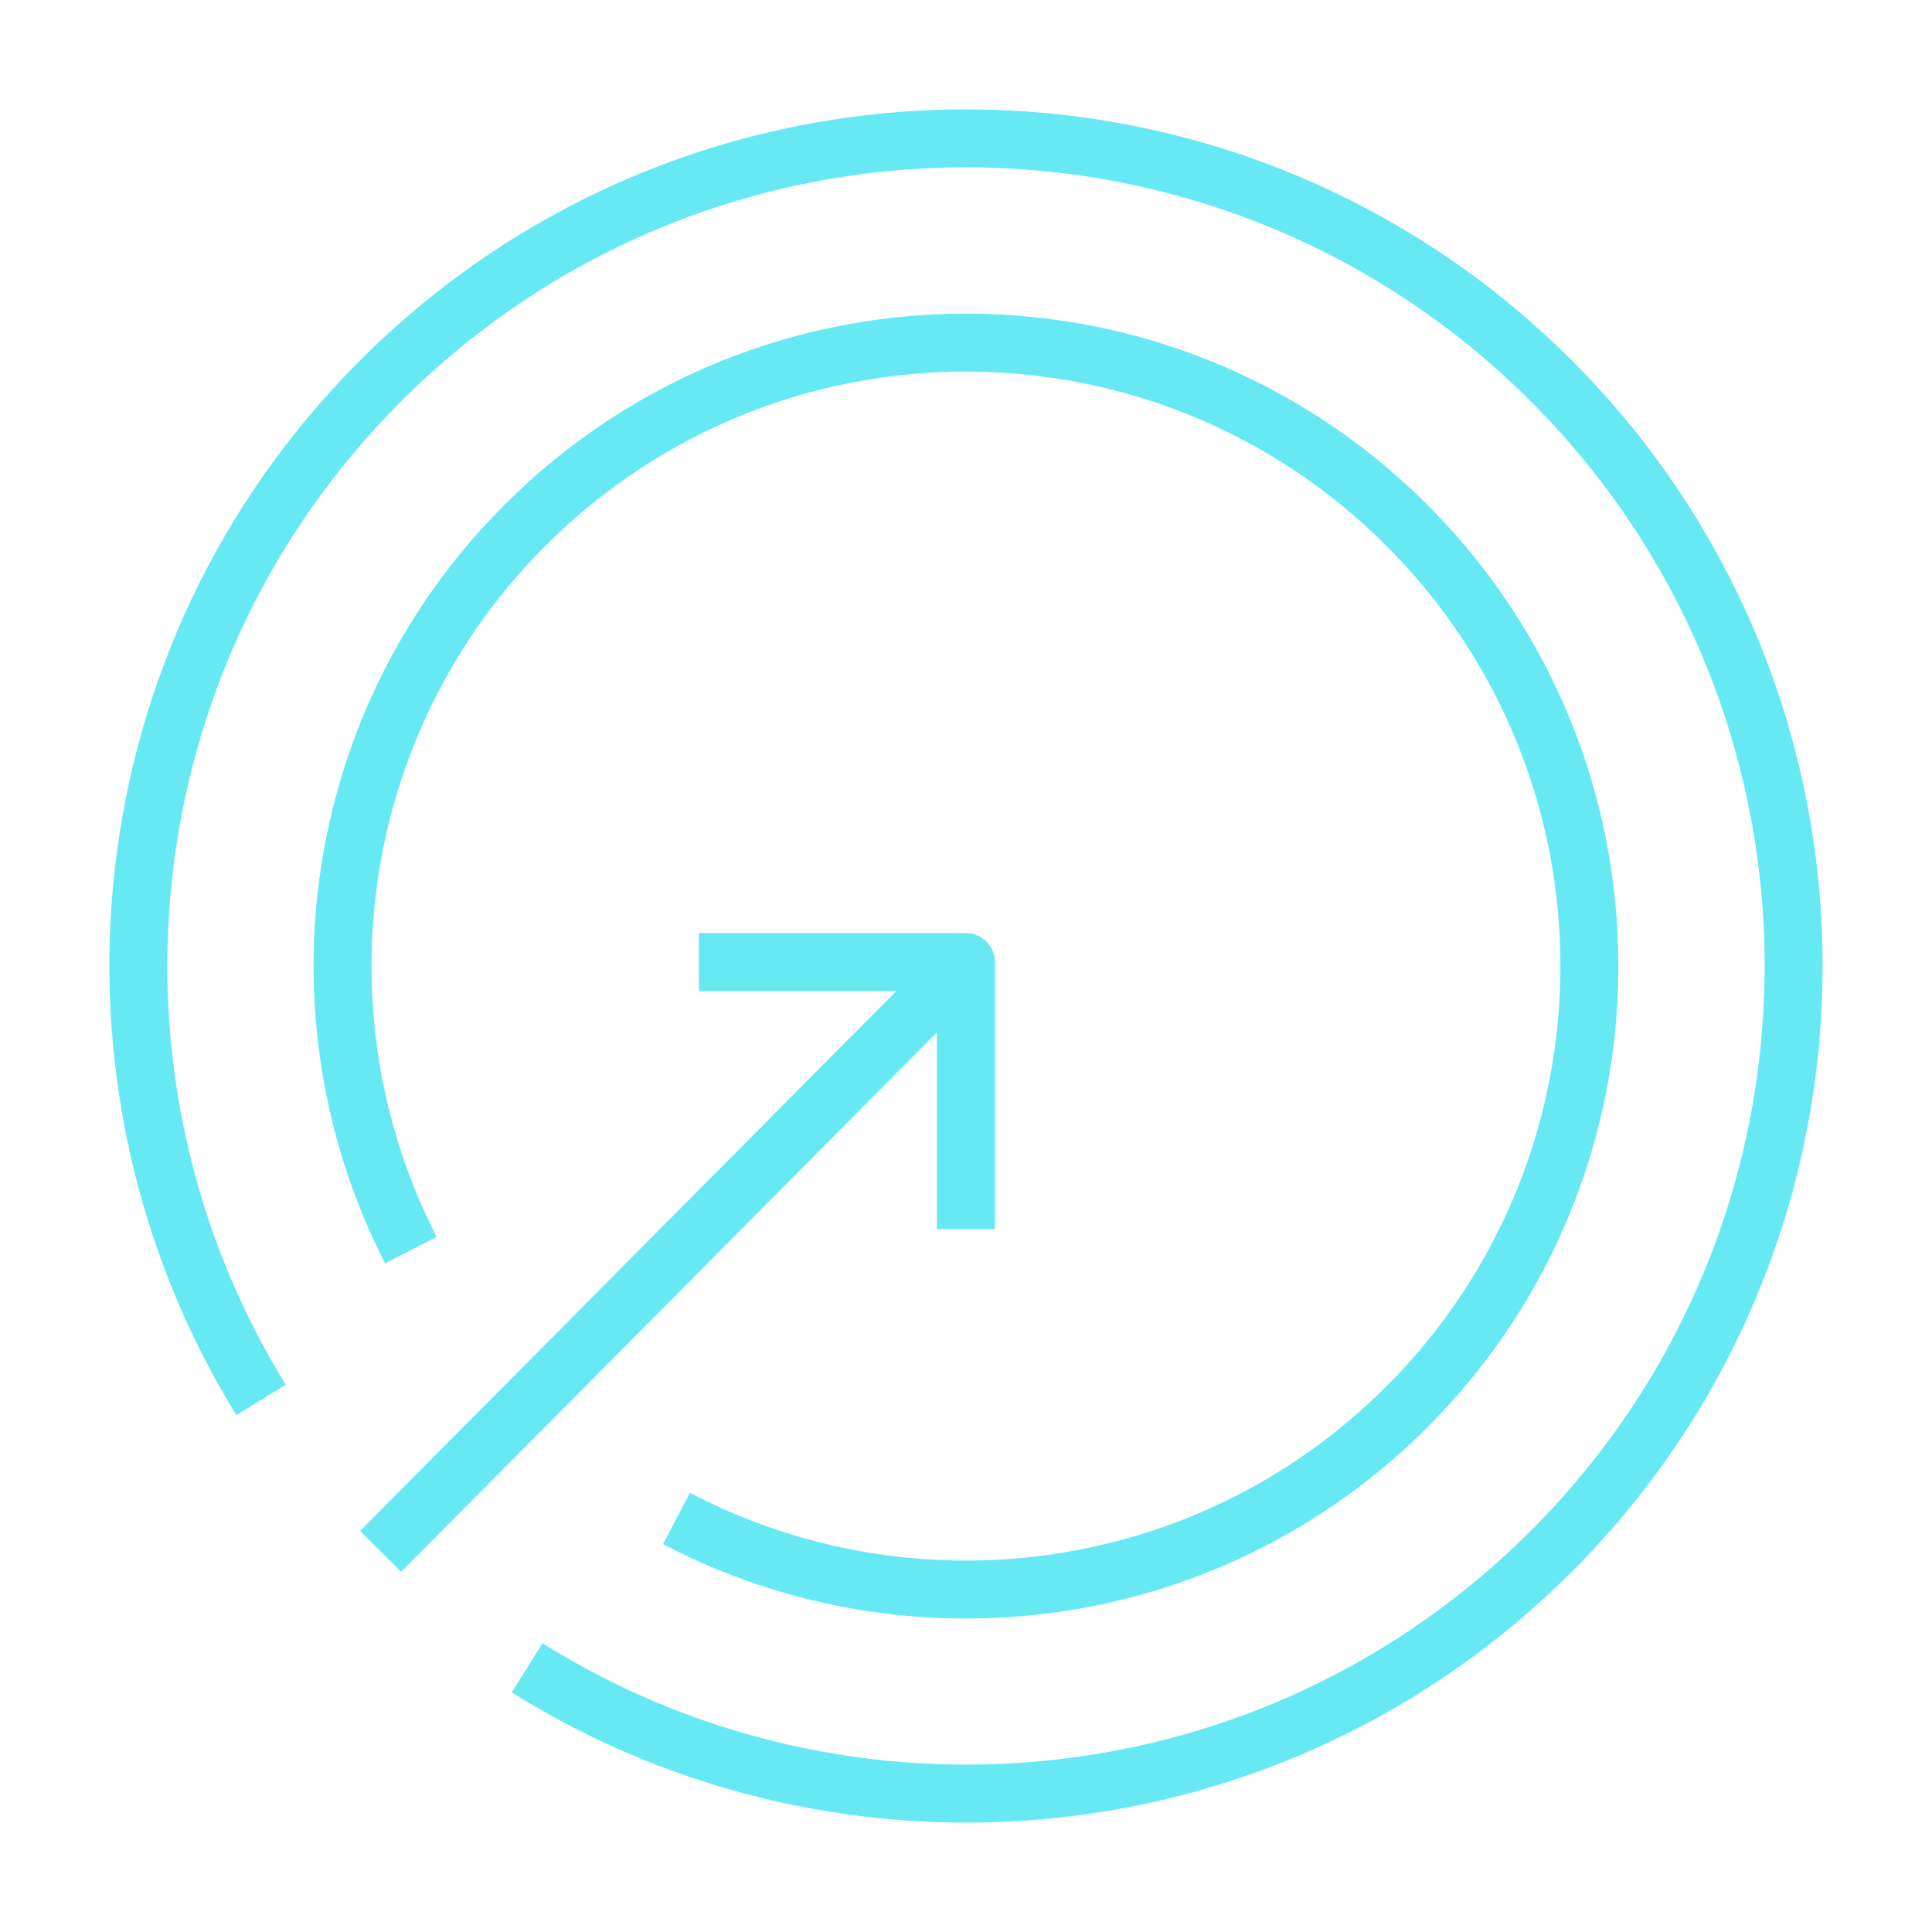
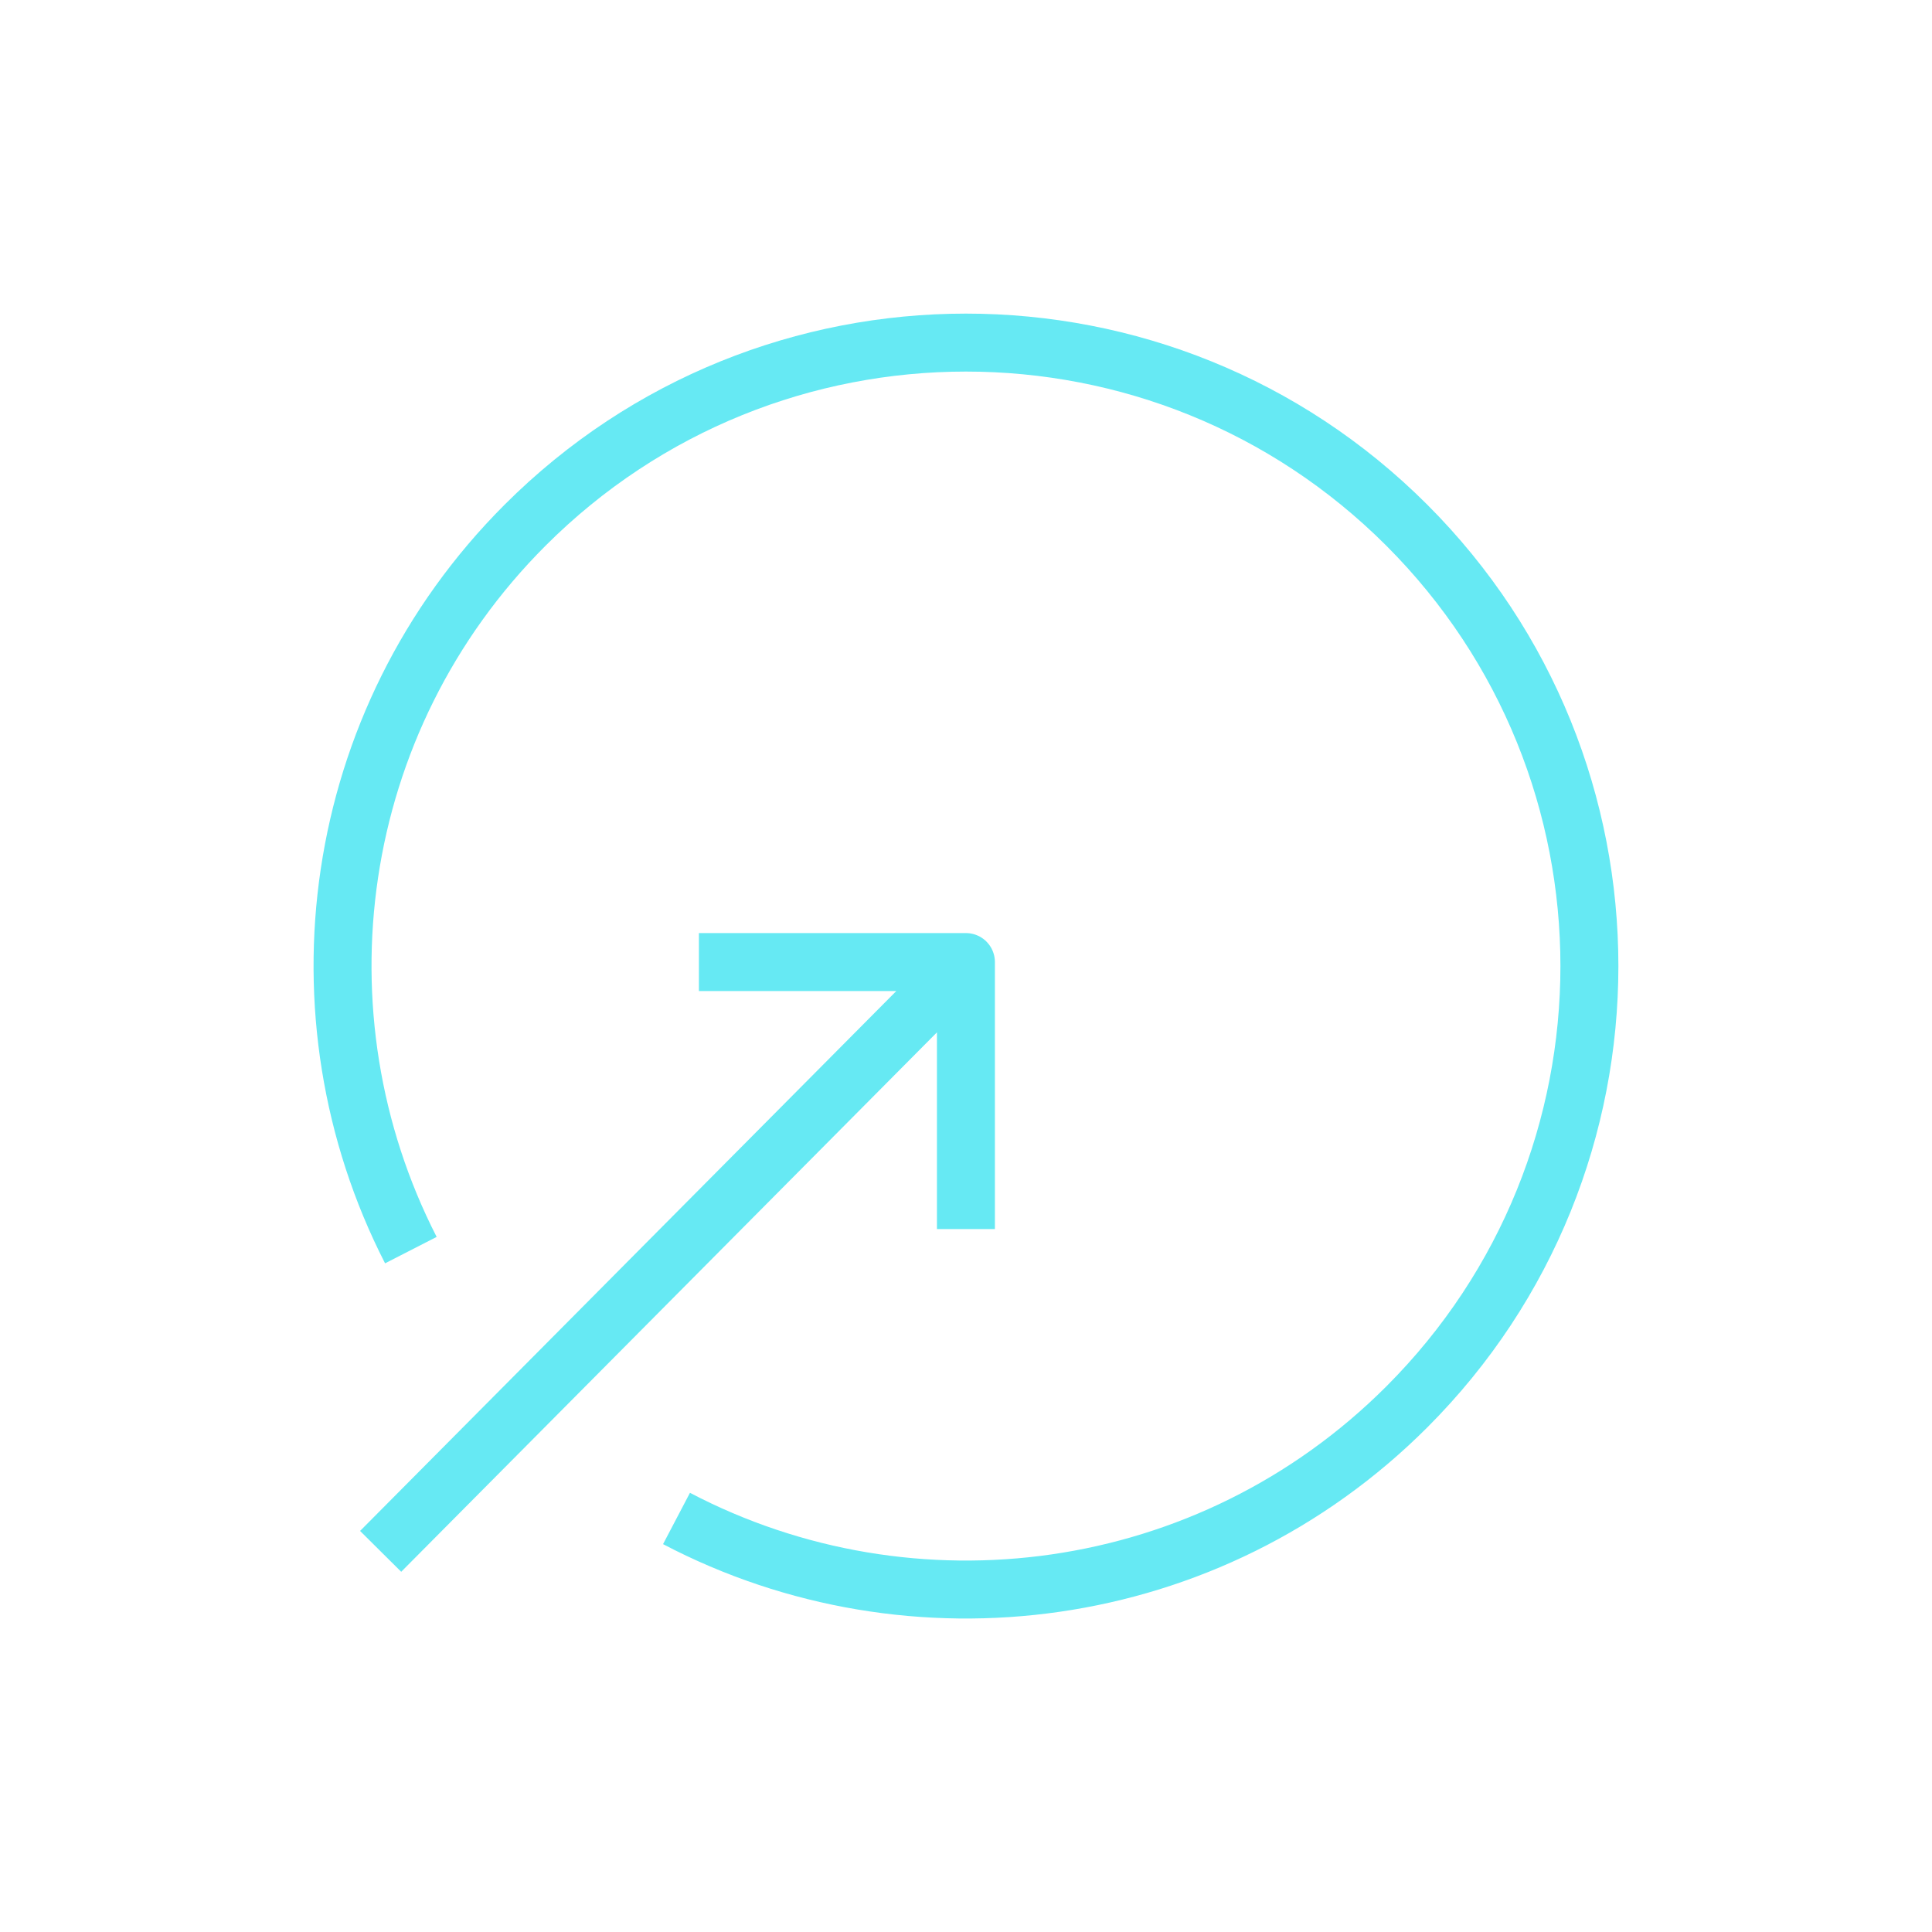
<svg xmlns="http://www.w3.org/2000/svg" id="Final" viewBox="0 0 500 500">
  <defs>
    <style>.cls-1{fill:transparent;stroke:#66E9F3;stroke-linejoin:round;stroke-width:15px;}</style>
  </defs>
-   <path class="cls-1" d="M180.88,248.98h69.1s0,69.1,0,69.1M98.51,401.49l151.47-152.51M136.42,431.63c82.71,51.81,193.08,41.81,265.03-30.14,83.65-83.65,83.66-219.29,0-302.94-83.66-83.66-219.29-83.65-302.94,0-71.58,71.58-81.85,181.18-30.95,263.75M175.08,392.98c60.87,31.92,137.84,22.29,189-28.87,63.01-63.01,63.01-165.18,0-228.19-63.01-63.01-165.18-63.01-228.19,0-50.77,50.77-60.61,126.96-29.56,187.61" />
+   <path class="cls-1" d="M180.88,248.98h69.1s0,69.1,0,69.1M98.51,401.49l151.47-152.51M136.42,431.63M175.08,392.98c60.87,31.92,137.84,22.29,189-28.87,63.01-63.01,63.01-165.18,0-228.19-63.01-63.01-165.18-63.01-228.19,0-50.77,50.77-60.61,126.96-29.56,187.61" />
</svg>